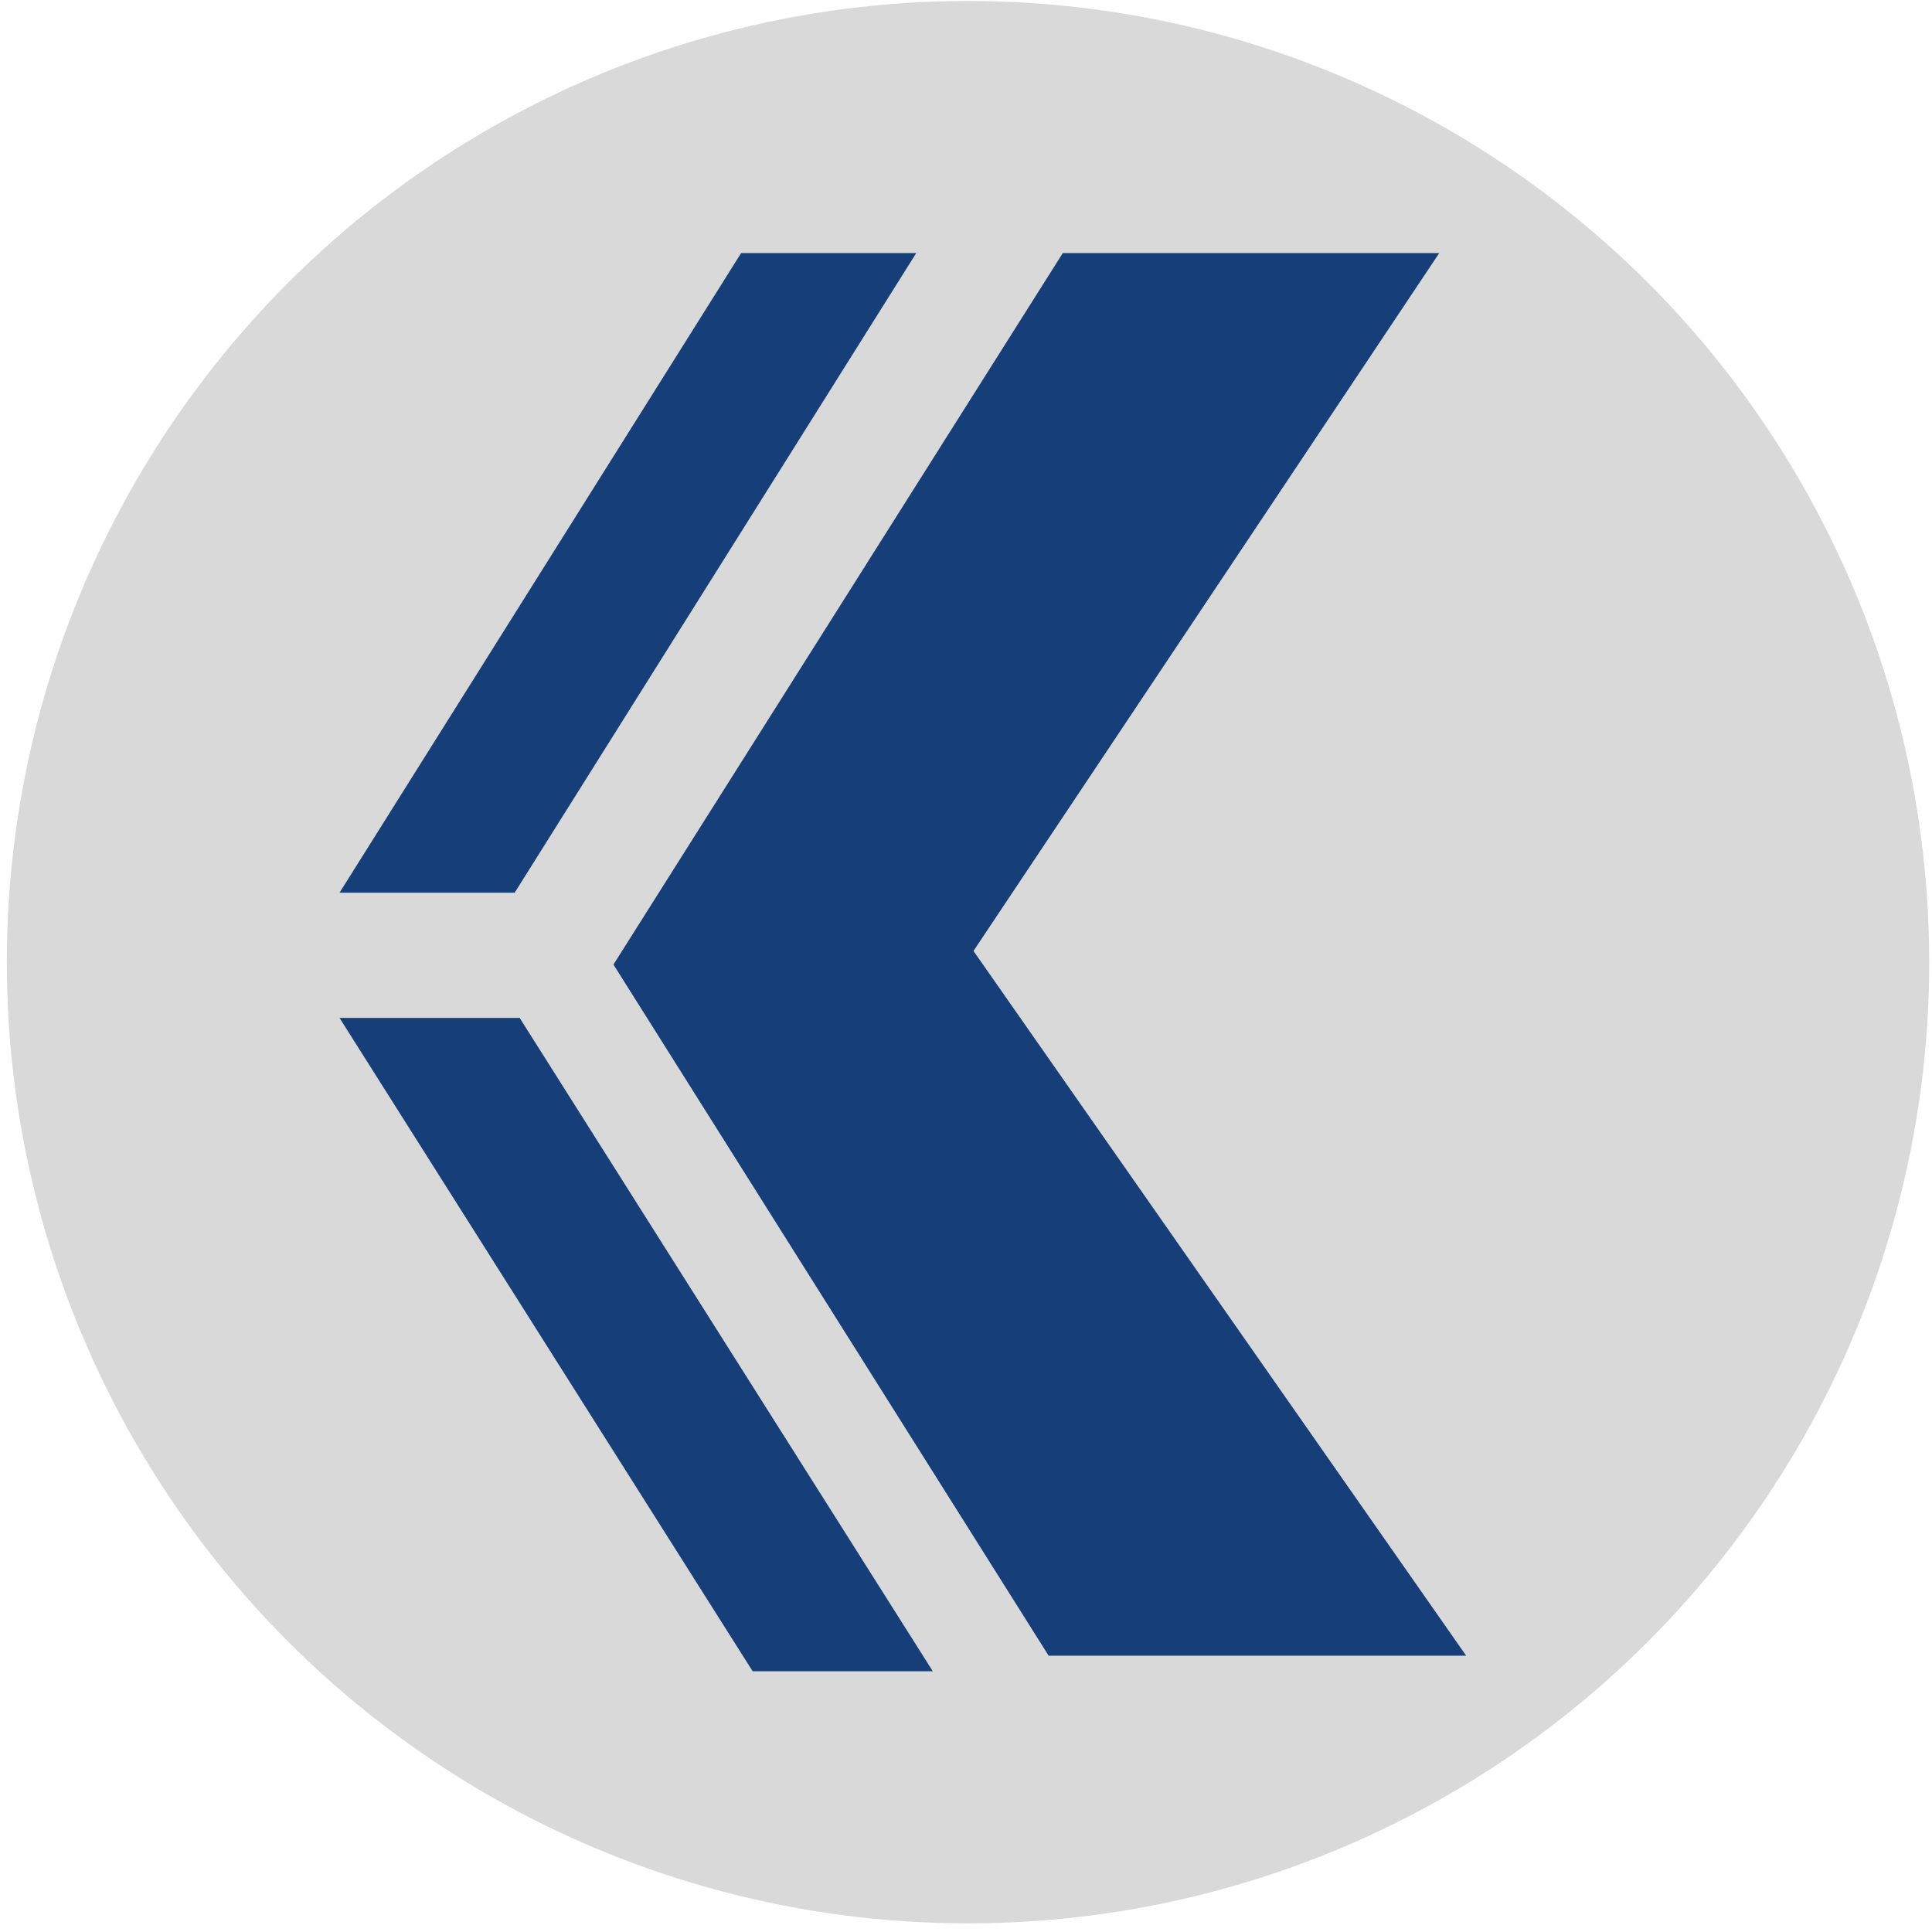
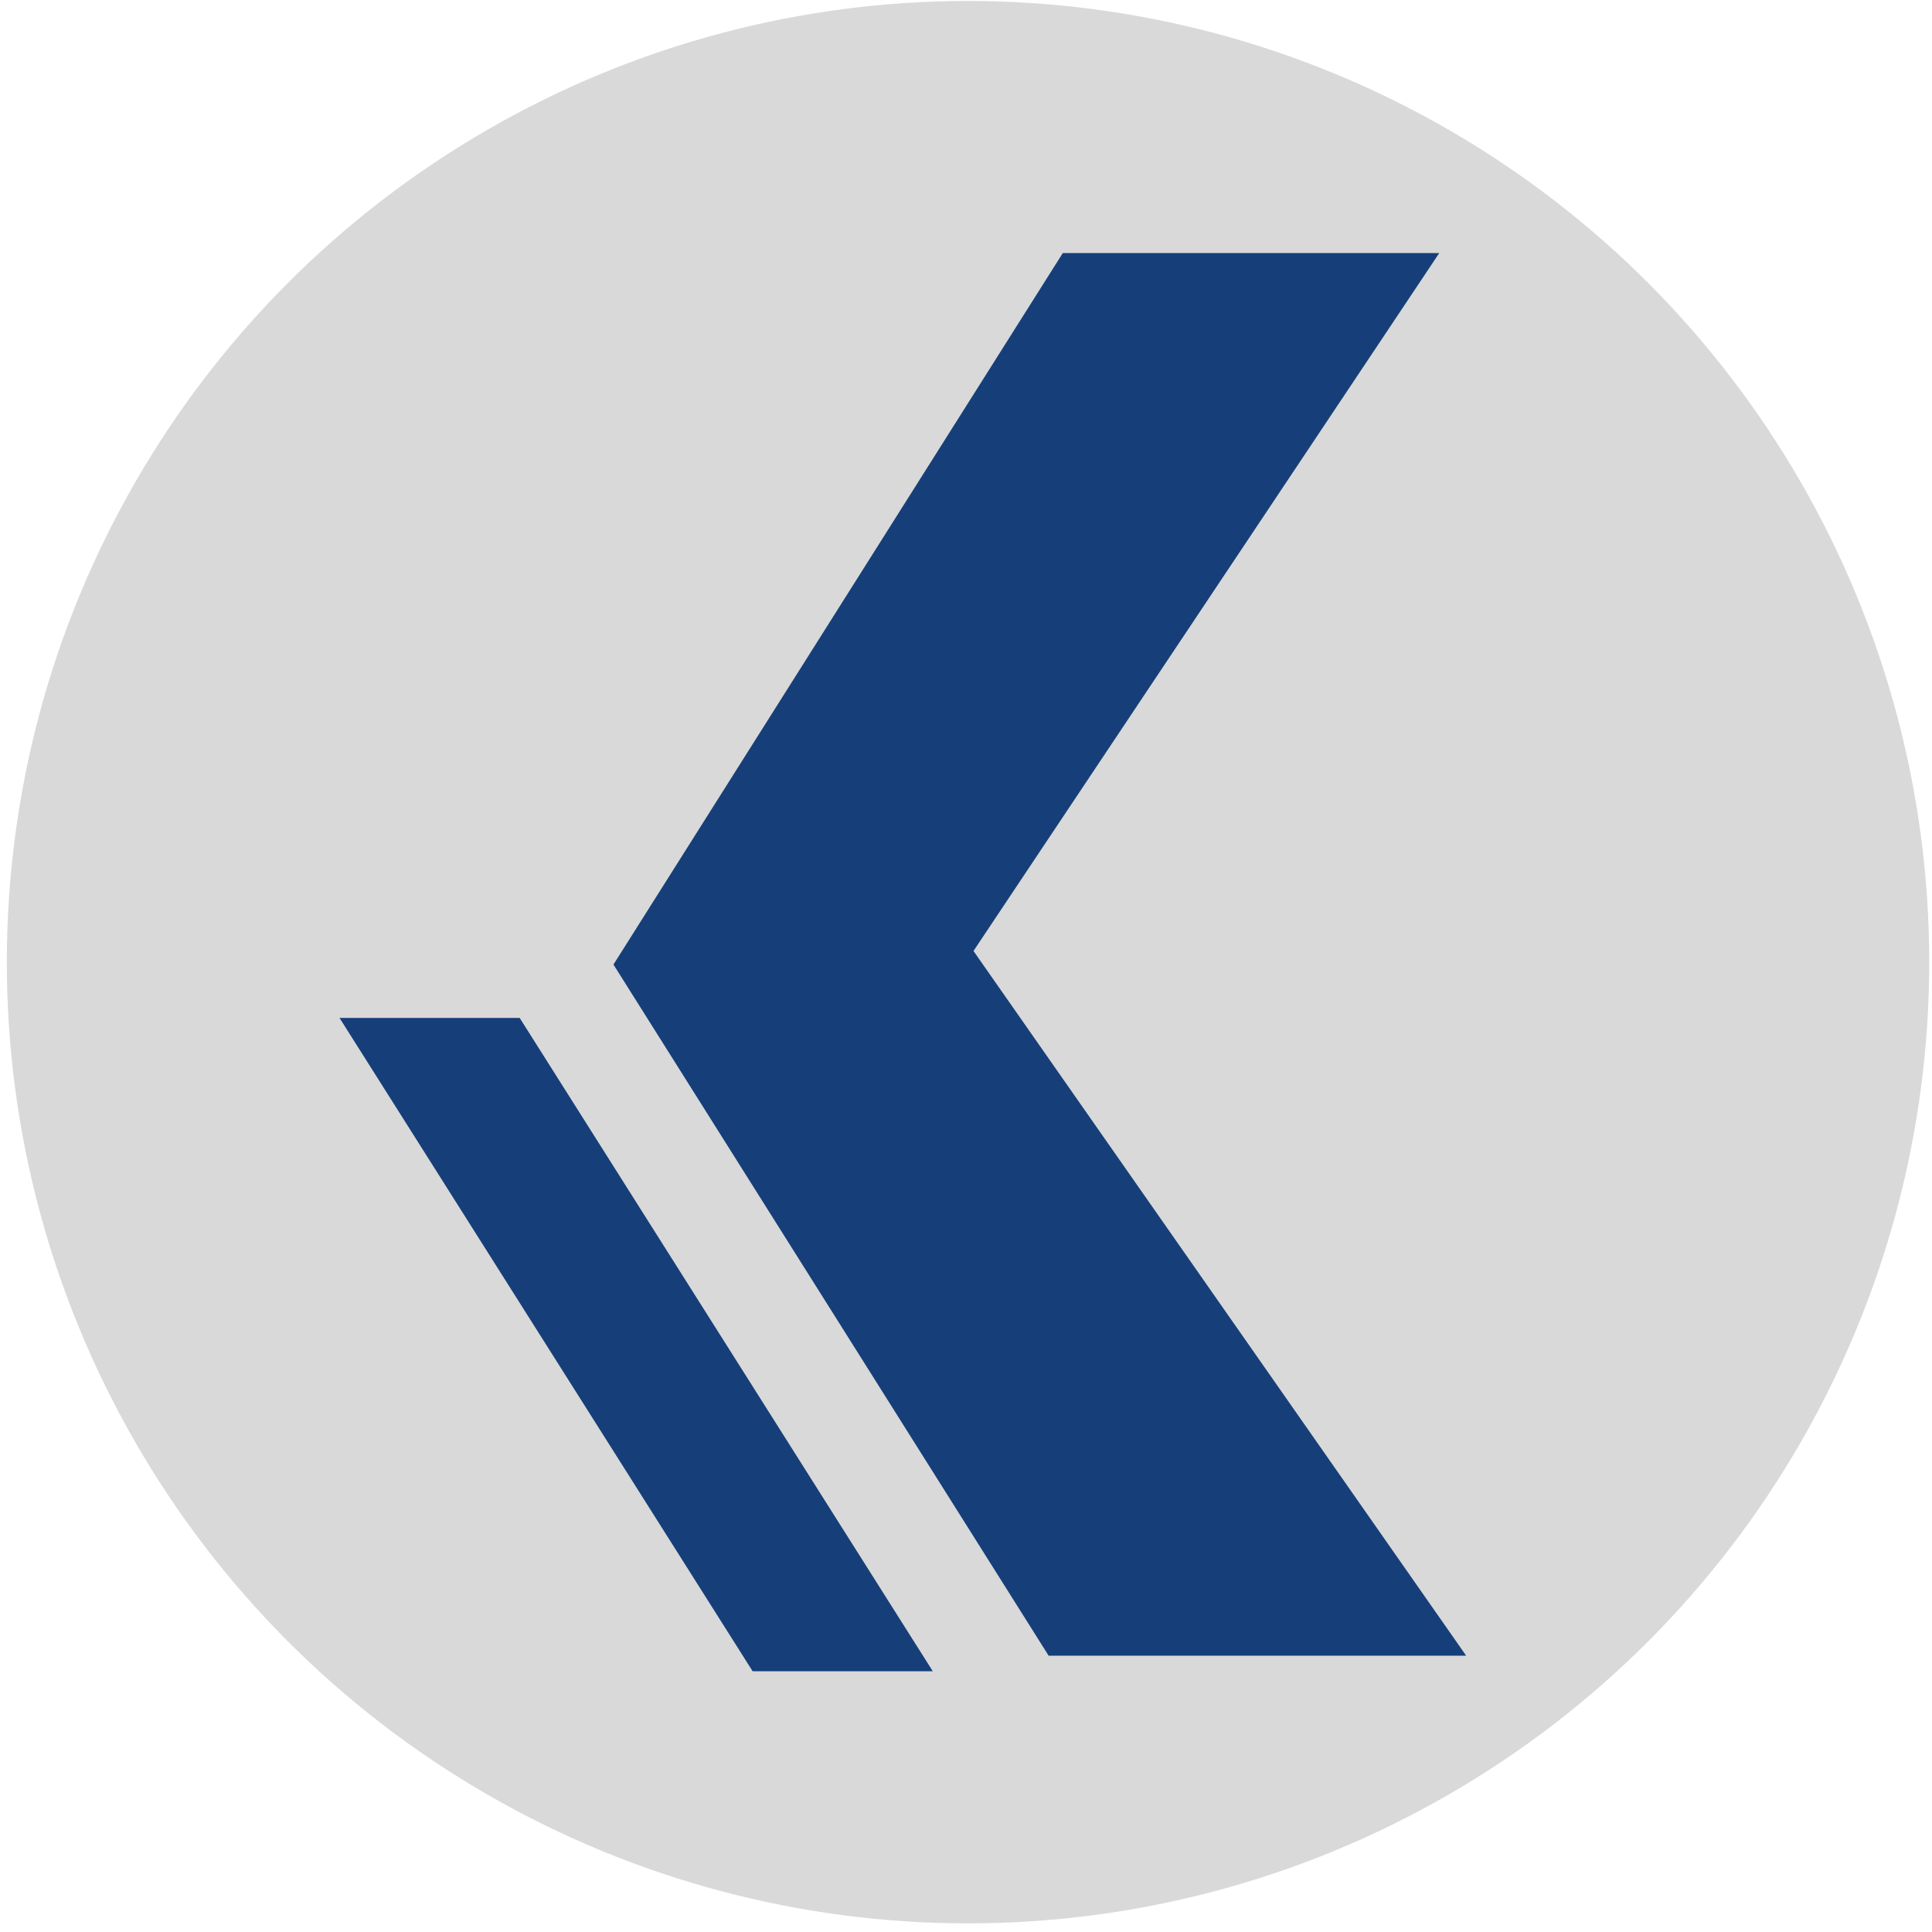
<svg xmlns="http://www.w3.org/2000/svg" width="201" height="201" viewBox="0 0 201 201" fill="none">
  <circle cx="100.711" cy="100.102" r="100" fill="#D9D9D9" />
  <path d="M109.096 172.253H152.535L101.279 98.936L149.735 26.329H110.569L63.822 100.349L109.096 172.253Z" fill="#163F79" />
  <path d="M35.324 105.904H54.067L97.045 173.873H78.302L35.324 105.904Z" fill="#163F79" />
-   <path d="M95.323 26.329H77.103L35.324 92.874H53.544L95.323 26.329Z" fill="#163F79" />
</svg>